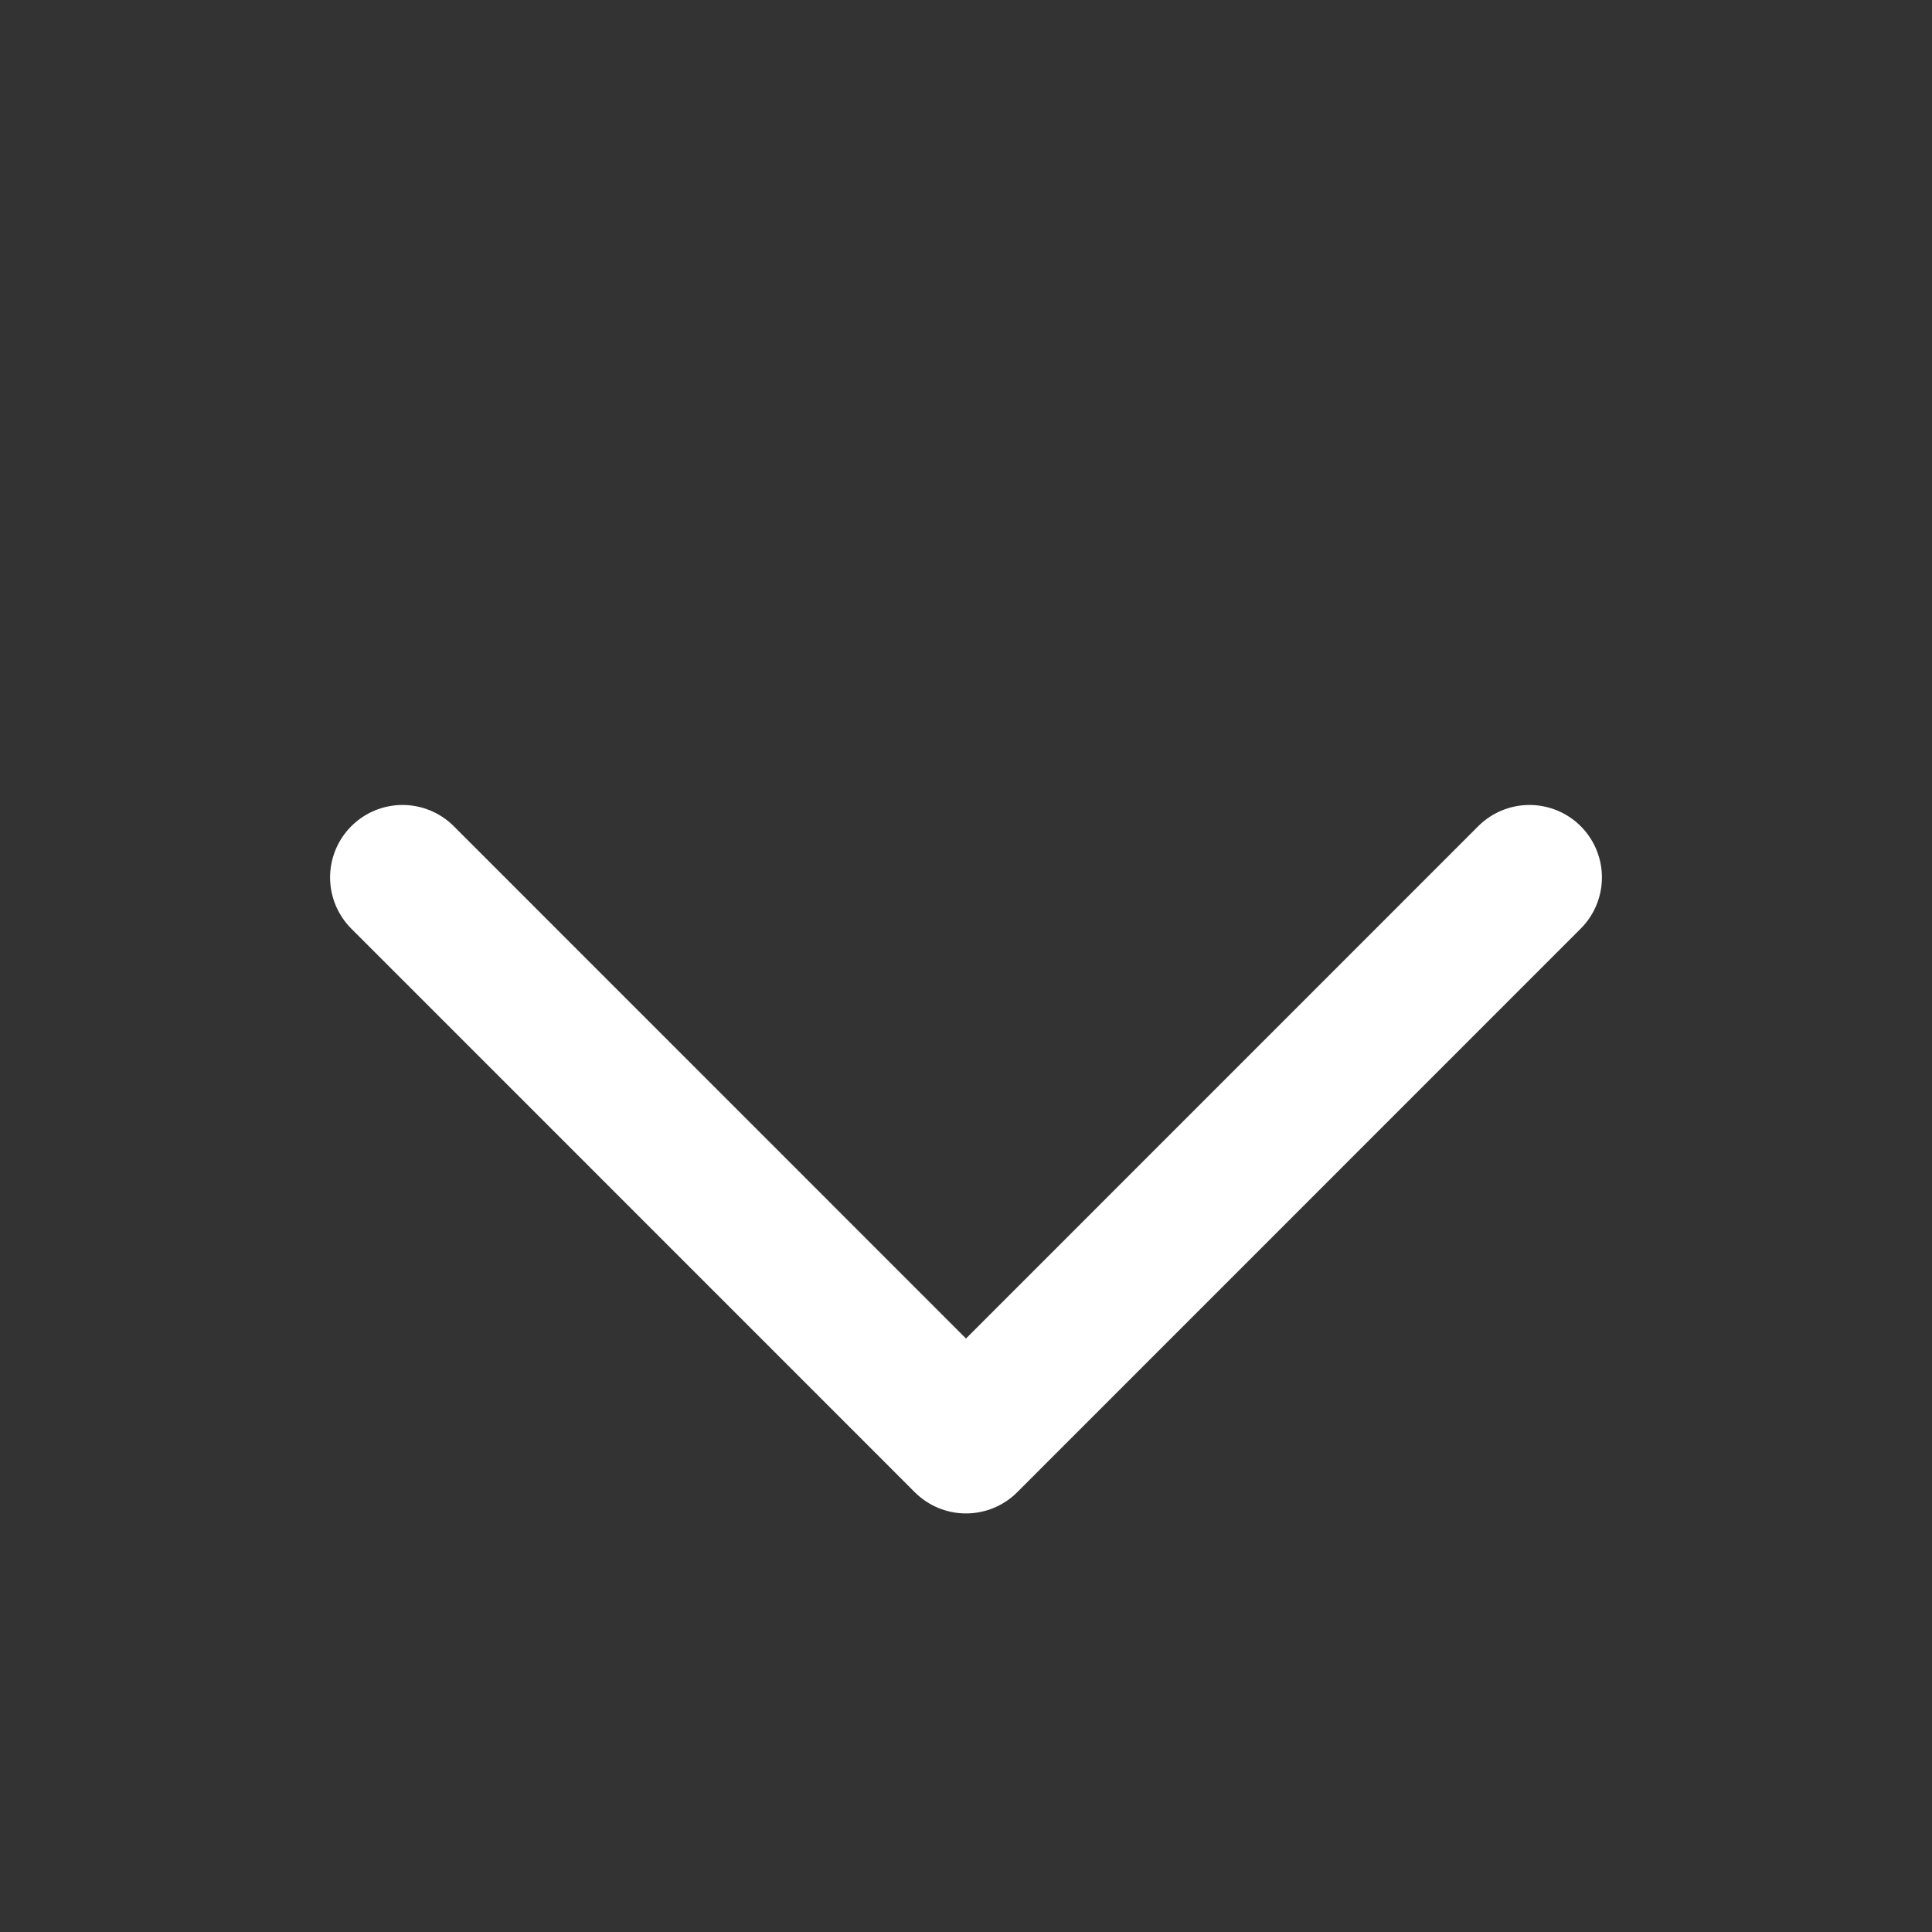
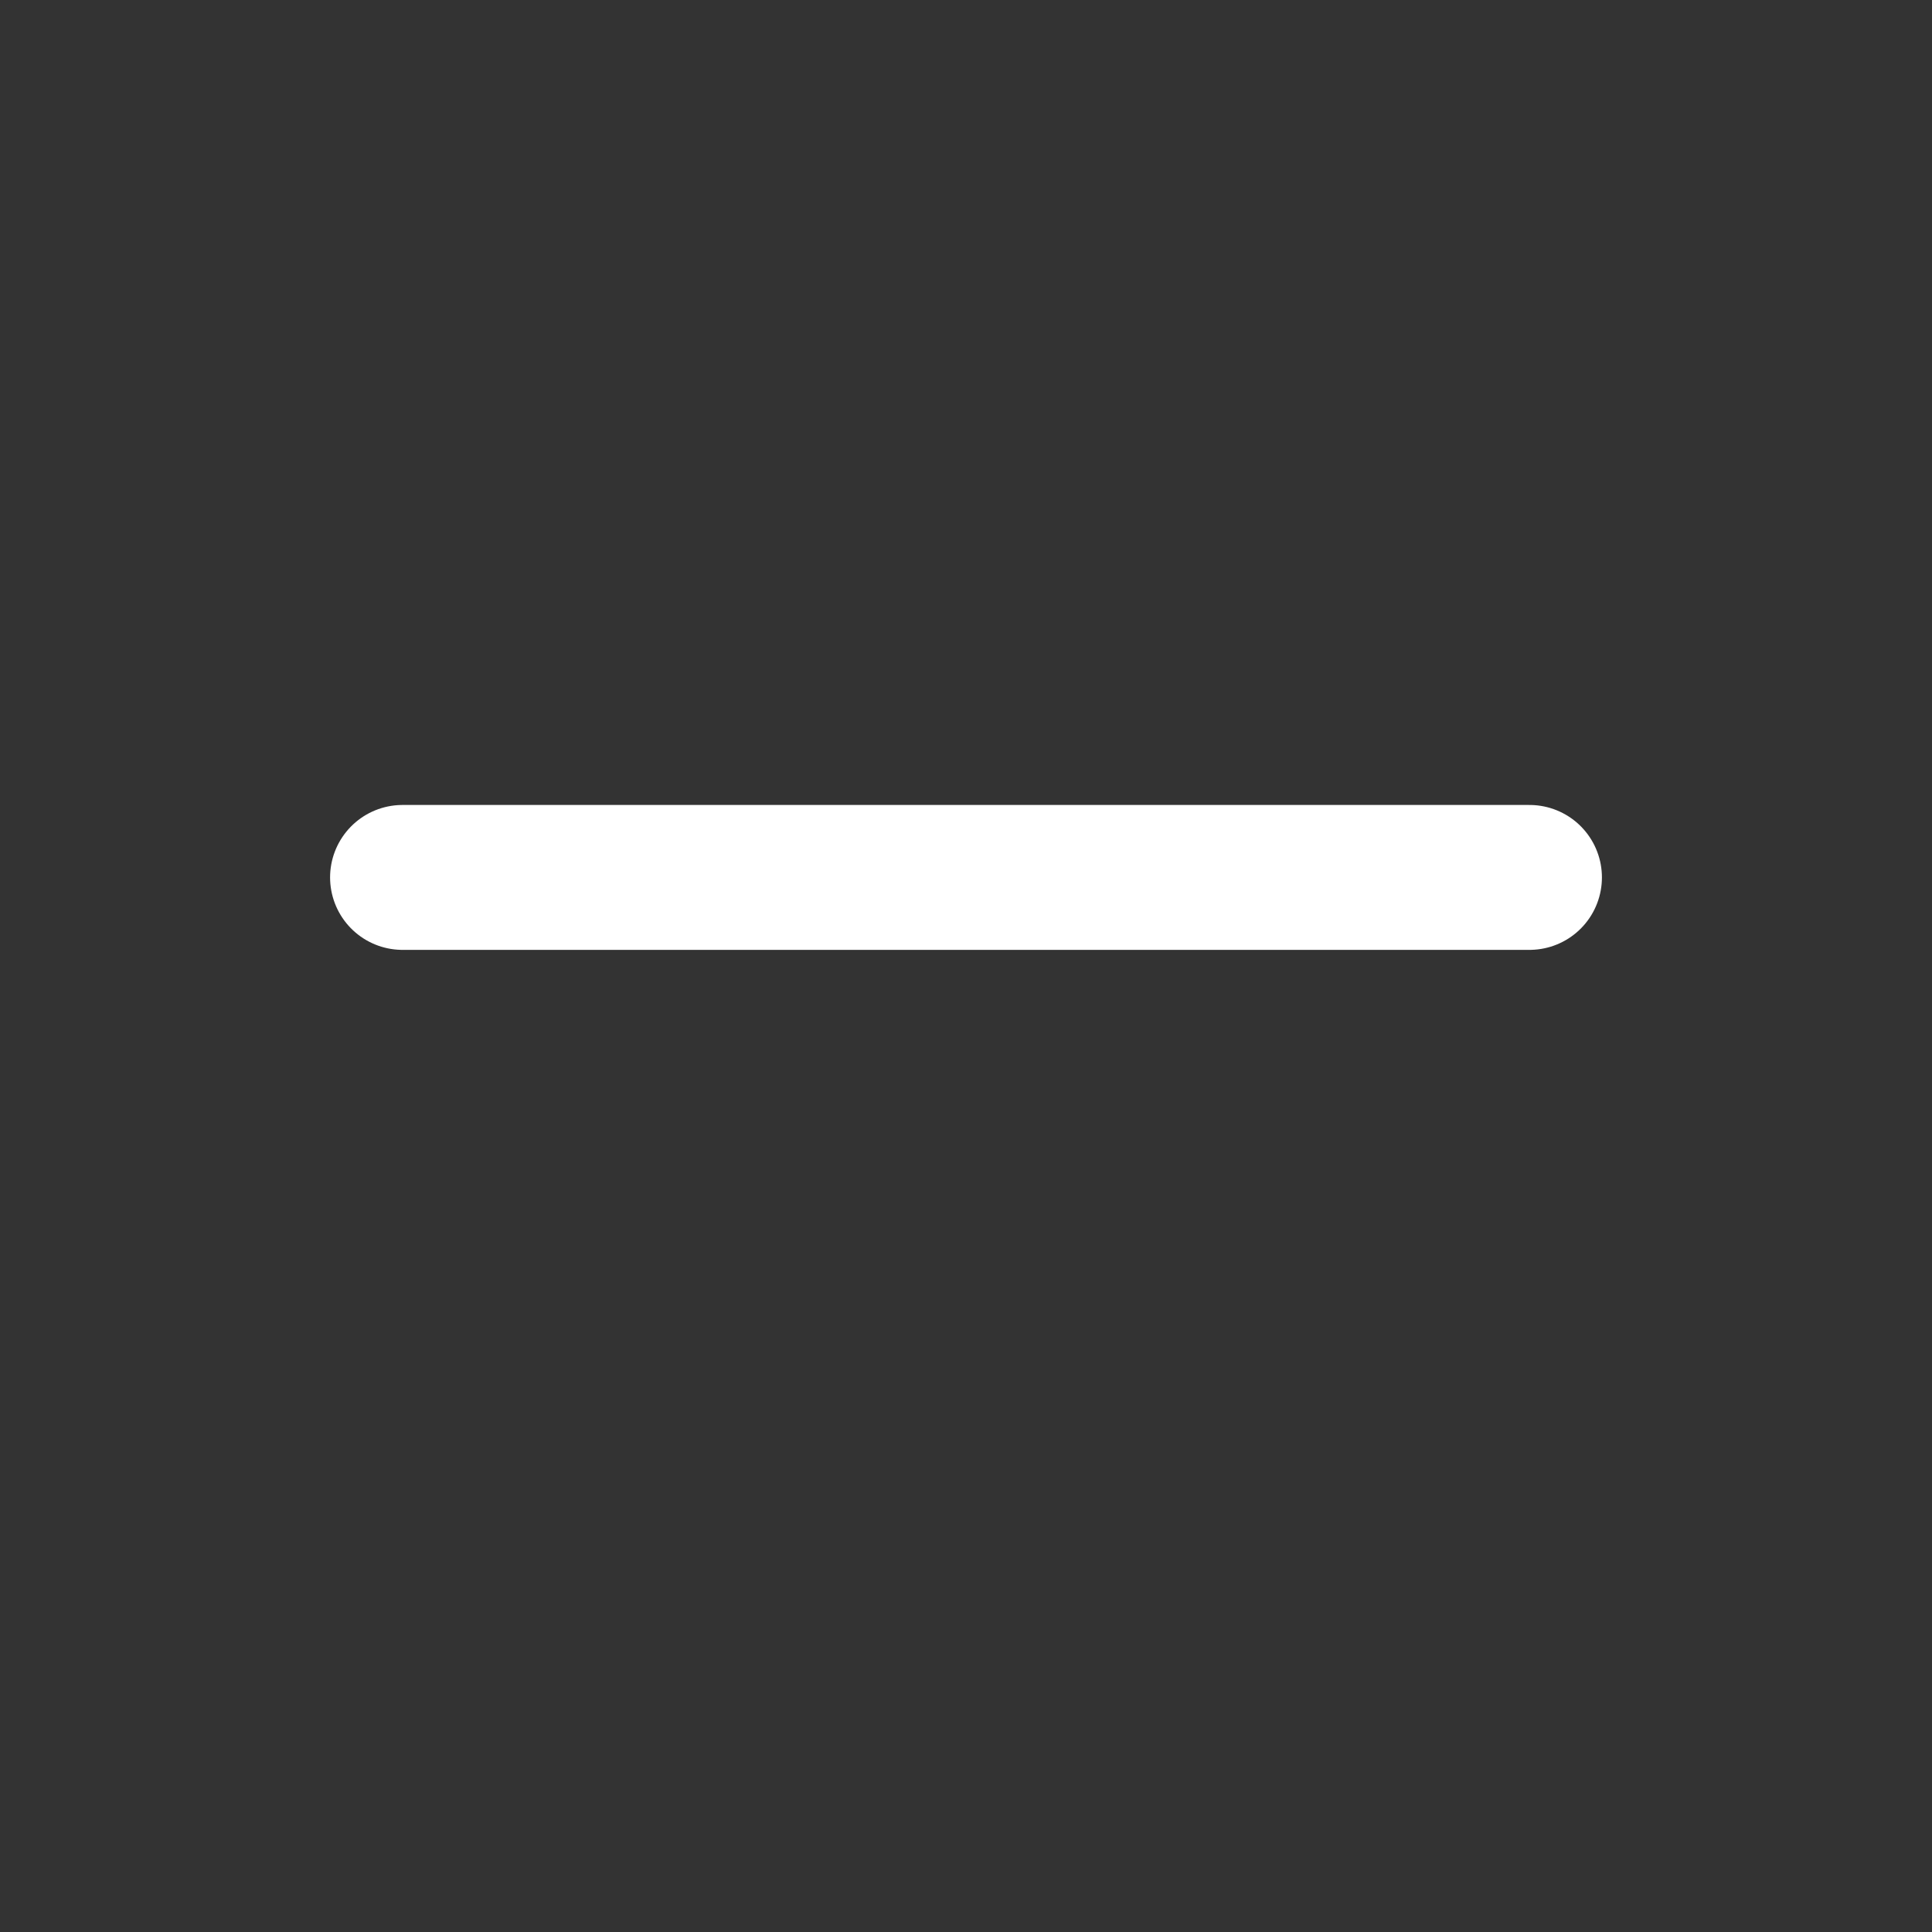
<svg xmlns="http://www.w3.org/2000/svg" width="20" height="20" viewBox="0 0 20 20" fill="none">
  <rect x="0" y="0" width="20" height="20" fill="#333333" stroke="none" />
-   <path d="M15.833 9.083L10 14.917L4.167 9.083" stroke="white" stroke-width="1.5" stroke-linecap="round" stroke-linejoin="round" />
+   <path d="M15.833 9.083L4.167 9.083" stroke="white" stroke-width="1.5" stroke-linecap="round" stroke-linejoin="round" />
</svg>